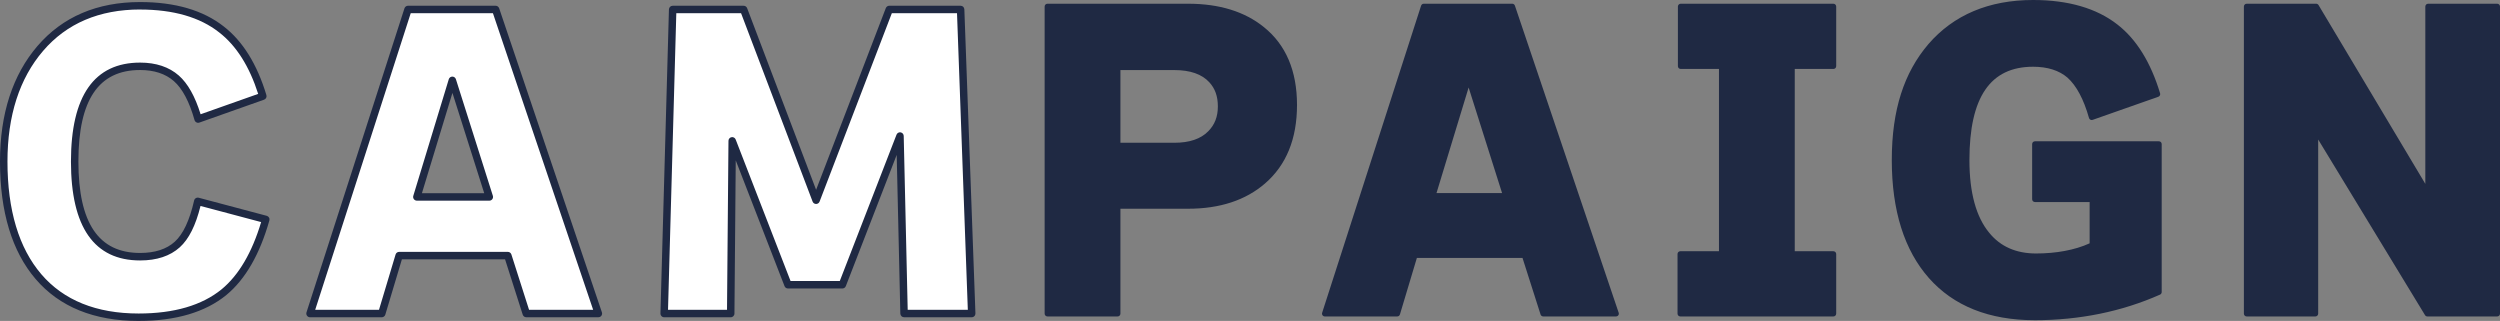
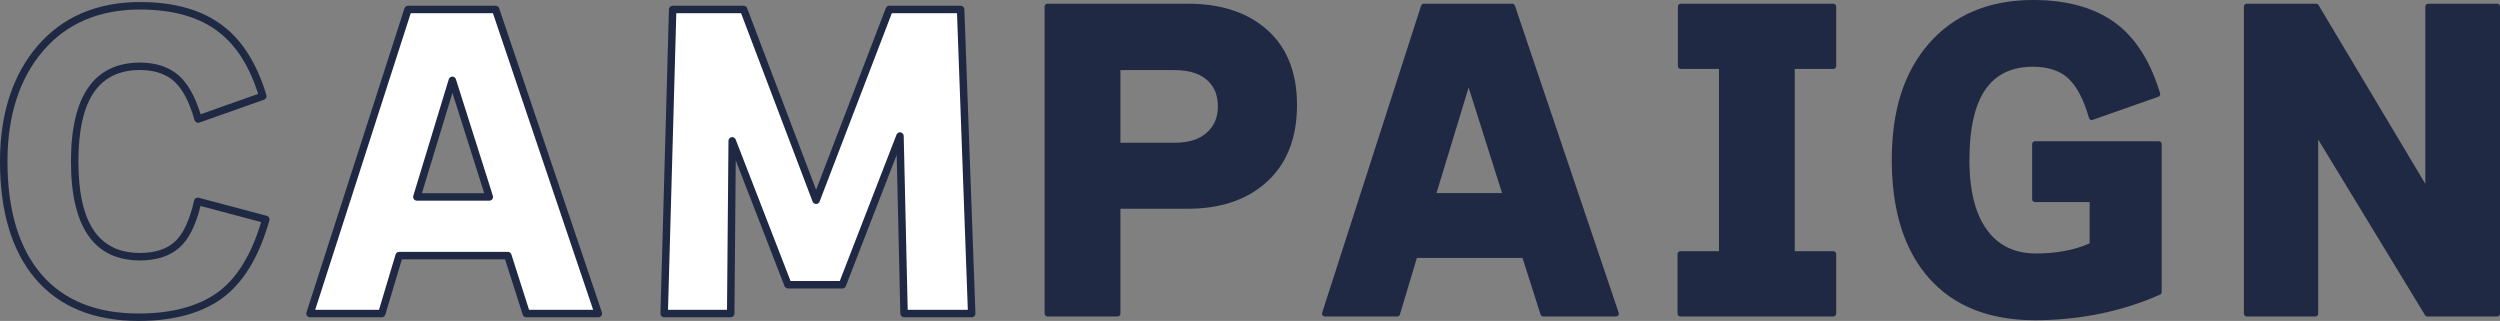
<svg xmlns="http://www.w3.org/2000/svg" width="296" height="38" viewBox="0 0 296 38" fill="none">
  <rect x="0" y="0" width="296" height="38" fill="#808080" stroke="none" />
  <path d="M132.437 37.248H123.906V0.662H140.681C144.314 0.662 147.283 1.576 149.504 3.378C152.055 5.42 153.345 8.462 153.345 12.423C153.345 16.384 152.099 19.423 149.639 21.554C147.389 23.505 144.374 24.494 140.681 24.494H132.437V37.248ZM124.127 37.027H132.216V24.273H140.681C144.319 24.273 147.285 23.302 149.493 21.387C151.902 19.299 153.124 16.285 153.124 12.423C153.124 8.562 151.86 5.55 149.365 3.551C147.183 1.781 144.264 0.883 140.681 0.883H124.127V37.027ZM139.045 17.344H132.216V7.856H139.045C141.041 7.856 142.542 8.387 143.503 9.436C144.255 10.248 144.637 11.311 144.637 12.6C144.637 13.889 144.211 15.014 143.366 15.855C142.407 16.843 140.953 17.344 139.045 17.344ZM132.437 17.123H139.045C140.891 17.123 142.292 16.645 143.209 15.7C144.009 14.901 144.416 13.858 144.416 12.6C144.416 11.342 144.054 10.356 143.34 9.586C142.423 8.584 140.977 8.076 139.045 8.076H132.437V17.123Z" fill="black" />
  <path d="M191.491 37.248H182.637L180.427 30.319H167.594L165.517 37.248H156.707L168.492 0.662H179.127L179.152 0.737L191.489 37.248H191.491ZM182.798 37.027H191.184L178.97 0.883H168.653L157.01 37.027H165.351L167.429 30.098H180.588L182.798 37.027ZM178.449 23.302H169.484L173.876 8.873L178.449 23.302ZM169.783 23.081H178.146L173.878 9.619L169.78 23.081H169.783Z" fill="black" />
  <path d="M217.184 37.248H198.84V29.966H203.746V7.944H198.884V0.662H217.184V7.944H212.278V29.966H217.184V37.248ZM199.061 37.027H216.963V30.186H212.057V7.723H216.963V0.883H199.105V7.723H203.967V30.186H199.061V37.027Z" fill="black" />
  <path d="M240.895 37.689C235.582 37.689 231.429 36.036 228.545 32.775C225.667 29.518 224.208 24.869 224.208 18.955C224.208 13.041 225.645 8.71 228.479 5.38C231.434 1.957 235.551 0.221 240.719 0.221C244.821 0.221 248.129 1.178 250.556 3.069C252.775 4.782 254.453 7.489 255.545 11.113L255.576 11.214L247.586 14.025L247.555 13.913C246.916 11.649 246.034 10.005 244.936 9.023C243.901 8.134 242.482 7.683 240.721 7.683C235.573 7.683 232.963 11.477 232.963 18.959C232.963 22.858 233.772 25.804 235.368 27.715C236.725 29.388 238.643 30.235 241.074 30.235C243.638 30.235 245.846 29.802 247.639 28.953V23.703H240.831V16.951H255.728V34.655L255.662 34.684C251.16 36.681 246.191 37.693 240.898 37.693L240.895 37.689ZM240.719 0.441C235.62 0.441 231.557 2.151 228.647 5.523C225.848 8.811 224.43 13.33 224.43 18.955C224.43 24.579 225.871 29.414 228.713 32.629C231.551 35.84 235.651 37.468 240.895 37.468C246.14 37.468 251.047 36.471 255.505 34.507V17.168H241.05V23.478H247.858V29.085L247.796 29.116C245.961 30.001 243.7 30.451 241.072 30.451C238.444 30.451 236.597 29.577 235.195 27.85C233.566 25.899 232.74 22.905 232.74 18.955C232.74 11.327 235.425 7.458 240.719 7.458C242.535 7.458 244.001 7.928 245.079 8.853C246.193 9.848 247.084 11.49 247.734 13.736L255.304 11.075C254.225 7.547 252.583 4.912 250.421 3.244C248.034 1.386 244.77 0.441 240.721 0.441H240.719Z" fill="black" />
  <path d="M295.779 37.248H287.34L287.307 37.195L274.252 15.731V37.248H265.897V0.662H274.292L287.38 22.572V0.662H295.779V37.248ZM287.464 37.027H295.558V0.883H287.601V23.372L274.168 0.883H266.118V37.027H274.031V14.941L287.464 37.027Z" fill="black" />
  <path d="M153.235 12.423C153.235 16.336 152.013 19.352 149.566 21.47C147.327 23.412 144.363 24.383 140.681 24.383H132.326V37.137H124.016V0.772H140.681C144.306 0.772 147.223 1.671 149.433 3.465C151.968 5.495 153.235 8.48 153.235 12.423ZM144.527 12.6C144.527 11.335 144.158 10.305 143.422 9.511C142.478 8.48 141.019 7.966 139.045 7.966H132.326V17.234H139.045C140.931 17.234 142.345 16.748 143.289 15.777C144.113 14.954 144.527 13.895 144.527 12.6Z" fill="#1F2943" />
  <path d="M191.339 37.137H182.719L180.509 30.209H167.513L165.435 37.137H156.86L168.574 0.772H179.05L191.339 37.137ZM178.298 23.192L173.878 9.246L169.635 23.192H178.298Z" fill="#1F2943" />
  <path d="M217.074 37.137H198.95V30.076H203.857V7.834H198.995V0.772H217.074V7.834H212.167V30.076H217.074V37.137Z" fill="#1F2943" />
  <path d="M255.615 34.578C251.107 36.577 246.2 37.579 240.896 37.579C235.591 37.579 231.502 35.952 228.629 32.702C225.756 29.452 224.319 24.869 224.319 18.955C224.319 13.041 225.734 8.776 228.563 5.45C231.509 2.037 235.562 0.331 240.719 0.331C244.814 0.331 248.072 1.273 250.488 3.156C252.698 4.861 254.349 7.525 255.439 11.143L247.659 13.88C247.011 11.585 246.127 9.936 245.007 8.937C243.946 8.025 242.516 7.569 240.719 7.569C235.474 7.569 232.85 11.364 232.85 18.955C232.85 22.898 233.662 25.839 235.282 27.781C236.667 29.487 238.597 30.341 241.072 30.341C243.696 30.341 245.919 29.9 247.747 29.017V23.589H240.94V17.057H255.615V34.578Z" fill="#1F2943" />
  <path d="M295.669 37.137H287.402L274.141 15.336V37.137H266.008V0.772H274.23L287.491 22.971V0.772H295.669V37.137Z" fill="#1F2943" />
  <path d="M132.326 37.468H124.016C123.833 37.468 123.685 37.32 123.685 37.137V0.772C123.685 0.589 123.833 0.441 124.016 0.441H140.681C144.365 0.441 147.382 1.373 149.643 3.208C152.247 5.294 153.566 8.394 153.566 12.423C153.566 16.453 152.293 19.546 149.783 21.72C147.491 23.706 144.429 24.714 140.681 24.714H132.658V37.137C132.658 37.32 132.51 37.468 132.326 37.468ZM124.348 36.806H131.995V24.383C131.995 24.2 132.143 24.052 132.326 24.052H140.681C144.266 24.052 147.181 23.099 149.349 21.221C151.708 19.178 152.903 16.219 152.903 12.423C152.903 8.628 151.666 5.678 149.226 3.723C147.084 1.984 144.211 1.103 140.681 1.103H124.348V36.806ZM139.045 17.565H132.326C132.143 17.565 131.995 17.417 131.995 17.234V7.966C131.995 7.783 132.143 7.635 132.326 7.635H139.045C141.108 7.635 142.661 8.191 143.667 9.288C144.458 10.142 144.858 11.256 144.858 12.6C144.858 13.944 144.41 15.126 143.523 16.011C142.522 17.042 141.015 17.565 139.045 17.565ZM132.658 16.903H139.045C140.829 16.903 142.177 16.446 143.05 15.548C143.822 14.778 144.195 13.816 144.195 12.6C144.195 11.384 143.853 10.464 143.178 9.736C142.303 8.78 140.913 8.297 139.045 8.297H132.658V16.903Z" fill="#1F2943" />
  <path d="M191.339 37.468H182.719C182.575 37.468 182.447 37.376 182.403 37.239L180.265 30.54H167.758L165.751 37.232C165.709 37.371 165.581 37.468 165.433 37.468H156.857C156.751 37.468 156.652 37.417 156.59 37.331C156.528 37.245 156.51 37.135 156.541 37.036L168.258 0.671C168.302 0.534 168.43 0.441 168.574 0.441H179.05C179.191 0.441 179.32 0.532 179.364 0.666L191.652 37.031C191.688 37.133 191.67 37.243 191.608 37.329C191.546 37.415 191.445 37.466 191.339 37.466V37.468ZM182.96 36.806H190.874L178.811 1.103H168.814L157.313 36.806H165.185L167.192 30.114C167.234 29.975 167.362 29.878 167.51 29.878H180.506C180.65 29.878 180.778 29.97 180.822 30.107L182.96 36.806ZM178.298 23.523H169.634C169.531 23.523 169.431 23.474 169.367 23.388C169.303 23.302 169.285 23.194 169.316 23.094L173.56 9.149C173.602 9.01 173.73 8.915 173.876 8.915C174.019 8.915 174.148 9.007 174.192 9.146L178.612 23.092C178.643 23.194 178.626 23.302 178.564 23.388C178.502 23.474 178.402 23.523 178.296 23.523H178.298ZM170.081 22.86H177.845L173.885 10.362L170.081 22.86Z" fill="#1F2943" />
  <path d="M217.074 37.468H198.95C198.767 37.468 198.619 37.32 198.619 37.137V30.076C198.619 29.893 198.767 29.745 198.95 29.745H203.526V8.165H198.995C198.811 8.165 198.663 8.017 198.663 7.834V0.772C198.663 0.589 198.811 0.441 198.995 0.441H217.074C217.257 0.441 217.406 0.589 217.406 0.772V7.834C217.406 8.017 217.257 8.165 217.074 8.165H212.499V29.745H217.074C217.257 29.745 217.406 29.893 217.406 30.076V37.137C217.406 37.32 217.257 37.468 217.074 37.468ZM199.282 36.806H216.742V30.407H212.167C211.984 30.407 211.836 30.259 211.836 30.076V7.834C211.836 7.65 211.984 7.503 212.167 7.503H216.742V1.103H199.326V7.503H203.857C204.04 7.503 204.189 7.65 204.189 7.834V30.076C204.189 30.259 204.04 30.407 203.857 30.407H199.282V36.806Z" fill="#1F2943" />
  <path d="M240.896 37.91C235.518 37.91 231.306 36.23 228.381 32.92C225.466 29.622 223.988 24.924 223.988 18.955C223.988 12.986 225.442 8.608 228.311 5.236C231.31 1.761 235.485 0 240.719 0C244.869 0 248.227 0.973 250.691 2.895C252.945 4.636 254.65 7.379 255.755 11.049C255.805 11.218 255.715 11.397 255.547 11.457L247.767 14.193C247.681 14.224 247.586 14.217 247.504 14.175C247.422 14.133 247.363 14.06 247.338 13.972C246.711 11.75 245.851 10.139 244.783 9.186C243.793 8.337 242.423 7.902 240.716 7.902C235.644 7.902 233.18 11.518 233.18 18.957C233.18 22.801 233.971 25.7 235.534 27.572C236.849 29.191 238.71 30.012 241.07 30.012C243.431 30.012 245.674 29.608 247.413 28.809V23.922H240.938C240.754 23.922 240.606 23.774 240.606 23.591V17.059C240.606 16.876 240.754 16.728 240.938 16.728H255.613C255.797 16.728 255.945 16.876 255.945 17.059V34.58C255.945 34.71 255.867 34.829 255.748 34.882C251.217 36.892 246.218 37.912 240.893 37.912L240.896 37.91ZM240.719 0.662C235.686 0.662 231.681 2.346 228.815 5.667C226.052 8.912 224.651 13.383 224.651 18.955C224.651 24.526 226.072 29.31 228.877 32.483C231.67 35.645 235.715 37.248 240.896 37.248C246.076 37.248 250.89 36.277 255.284 34.361V17.388H241.271V23.258H247.747C247.931 23.258 248.079 23.405 248.079 23.589V29.017C248.079 29.145 248.006 29.26 247.891 29.315C246.025 30.215 243.731 30.672 241.072 30.672C238.413 30.672 236.469 29.769 235.023 27.989C233.361 25.998 232.519 22.958 232.519 18.955C232.519 11.181 235.277 7.238 240.719 7.238C242.589 7.238 244.105 7.725 245.223 8.685C246.333 9.678 247.226 11.278 247.88 13.451L255.03 10.936C253.964 7.553 252.369 5.024 250.287 3.416C247.939 1.587 244.721 0.66 240.721 0.66L240.719 0.662Z" fill="#1F2943" />
  <path d="M295.669 37.468H287.402C287.288 37.468 287.179 37.409 287.12 37.309L274.473 16.519V37.137C274.473 37.32 274.325 37.468 274.141 37.468H266.008C265.824 37.468 265.676 37.32 265.676 37.137V0.772C265.676 0.589 265.824 0.441 266.008 0.441H274.23C274.347 0.441 274.455 0.503 274.515 0.602L287.159 21.77V0.772C287.159 0.589 287.307 0.441 287.491 0.441H295.669C295.852 0.441 296 0.589 296 0.772V37.137C296 37.32 295.852 37.468 295.669 37.468ZM287.588 36.806H295.337V1.103H287.822V22.971C287.822 23.119 287.723 23.251 287.579 23.291C287.436 23.331 287.283 23.269 287.206 23.141L274.042 1.103H266.339V36.806H273.81V15.336C273.81 15.188 273.909 15.058 274.053 15.018C274.197 14.979 274.349 15.038 274.426 15.166L287.59 36.809L287.588 36.806Z" fill="#1F2943" />
-   <path d="M16.415 37.669C11.241 37.669 7.223 36.038 4.471 32.823C1.724 29.617 0.332 25.005 0.332 19.122C0.332 13.557 1.799 9.027 4.69 5.66C7.588 2.286 11.59 0.574 16.59 0.574C20.652 0.574 23.914 1.523 26.286 3.394C28.481 5.088 30.143 7.767 31.223 11.357L31.254 11.459L23.386 14.242L23.353 14.129C22.721 11.889 21.863 10.283 20.805 9.354C19.75 8.429 18.331 7.961 16.59 7.961C11.524 7.961 8.954 11.717 8.954 19.122C8.954 26.528 11.522 30.284 16.59 30.284C18.42 30.284 19.874 29.809 20.913 28.871C21.956 27.929 22.761 26.23 23.309 23.816L23.333 23.703L31.604 25.903L31.573 26.012C30.463 29.948 28.786 32.863 26.591 34.675C24.16 36.663 20.734 37.671 16.411 37.671L16.415 37.669ZM16.59 0.794C11.659 0.794 7.711 2.48 4.858 5.801C2 9.131 0.553 13.613 0.553 19.122C0.553 24.952 1.927 29.516 4.639 32.682C7.347 35.846 11.31 37.451 16.415 37.451C20.685 37.451 24.065 36.46 26.454 34.505C28.593 32.739 30.233 29.899 31.332 26.06L23.499 23.977C22.942 26.376 22.122 28.077 21.061 29.035C19.98 30.01 18.475 30.504 16.59 30.504C11.376 30.504 8.732 26.674 8.732 19.122C8.732 11.572 11.376 7.741 16.59 7.741C18.389 7.741 19.856 8.228 20.95 9.188C22.022 10.13 22.891 11.732 23.534 13.957L30.983 11.322C29.915 7.829 28.288 5.221 26.151 3.57C23.817 1.73 20.601 0.797 16.592 0.797L16.59 0.794Z" fill="black" />
-   <path d="M71 37.232H62.232L60.044 30.372H47.342L45.285 37.232H36.561L48.229 1.011H58.76L58.785 1.086L71 37.232ZM62.392 37.011H70.691L58.601 1.231H48.39L36.864 37.011H45.119L47.177 30.151H60.206L62.394 37.011H62.392ZM58.086 23.428H49.208L53.555 9.138L58.084 23.428H58.086ZM49.508 23.207H57.785L53.562 9.884L49.508 23.207Z" fill="black" />
+   <path d="M71 37.232H62.232L60.044 30.372H47.342L45.285 37.232H36.561L48.229 1.011H58.76L58.785 1.086L71 37.232ZM62.392 37.011H70.691L58.601 1.231H48.39L36.864 37.011H45.119L47.177 30.151H60.206L62.394 37.011H62.392ZM58.086 23.428H49.208L53.555 9.138H58.086ZM49.508 23.207H57.785L53.562 9.884L49.508 23.207Z" fill="black" />
  <path d="M115.164 37.232H106.933V37.124L106.463 16.664L99.81 33.825H93.226L93.199 33.755L86.799 17.254L86.628 37.234H78.528V37.122L79.54 1.013H88.127L88.153 1.084L96.627 23.401L105.214 1.011H113.843L115.164 37.232ZM107.148 37.012H114.934L113.63 1.231H105.366L96.625 24.019L96.521 23.748L87.972 1.231H79.755L78.754 37.012H86.407L86.582 16.673L86.796 16.634L93.378 33.602H99.66L106.458 16.064L106.673 16.102L107.152 37.009L107.148 37.012Z" fill="black" />
-   <path d="M31.469 25.981C30.359 29.913 28.713 32.781 26.525 34.589C24.102 36.57 20.734 37.559 16.415 37.559C11.252 37.559 7.298 35.957 4.555 32.753C1.812 29.549 0.442 25.005 0.442 19.12C0.442 13.557 1.885 9.093 4.774 5.728C7.663 2.363 11.601 0.684 16.59 0.684C20.645 0.684 23.855 1.617 26.217 3.48C28.405 5.17 30.039 7.805 31.12 11.388L23.461 14.098C22.818 11.825 21.958 10.217 20.88 9.27C19.801 8.323 18.371 7.849 16.592 7.849C11.429 7.849 8.845 11.607 8.845 19.12C8.845 26.634 11.427 30.392 16.592 30.392C18.46 30.392 19.925 29.911 20.99 28.951C22.056 27.989 22.864 26.285 23.419 23.838L31.471 25.978L31.469 25.981Z" fill="white" />
  <path d="M70.846 37.122H62.312L60.124 30.262H47.258L45.201 37.122H36.711L48.308 1.121H58.681L70.846 37.122ZM57.936 23.317L53.56 9.511L49.358 23.317H57.936Z" fill="white" />
  <path d="M115.049 37.122H107.042L106.56 16.106L99.733 33.713H93.299L86.69 16.673L86.516 37.12H78.639L79.644 1.119H88.047L96.625 23.708L105.291 1.121H113.737L115.049 37.122Z" fill="white" />
  <path d="M16.415 38C11.139 38 7.037 36.332 4.219 33.039C1.419 29.769 0 25.087 0 19.122C0 13.476 1.494 8.875 4.438 5.444C7.402 1.993 11.491 0.243 16.59 0.243C20.727 0.243 24.058 1.216 26.491 3.133C28.739 4.87 30.441 7.604 31.542 11.26C31.61 11.485 31.489 11.726 31.265 11.803L23.607 14.513C23.492 14.555 23.364 14.546 23.256 14.489C23.147 14.433 23.066 14.334 23.032 14.217C22.418 12.039 21.594 10.486 20.584 9.601C19.591 8.732 18.247 8.29 16.587 8.29C11.672 8.29 9.283 11.834 9.283 19.12C9.283 26.406 11.672 29.95 16.587 29.95C18.334 29.95 19.713 29.505 20.69 28.622C21.68 27.728 22.451 26.084 22.984 23.741C23.01 23.624 23.083 23.522 23.187 23.461C23.291 23.399 23.413 23.381 23.53 23.412L31.581 25.552C31.696 25.583 31.794 25.658 31.851 25.76C31.911 25.861 31.924 25.985 31.893 26.098C30.764 30.1 29.051 33.07 26.805 34.926C24.312 36.965 20.816 37.998 16.415 37.998V38ZM16.59 1.125C11.758 1.125 7.897 2.771 5.11 6.017C2.305 9.283 0.884 13.692 0.884 19.122C0.884 24.871 2.232 29.361 4.891 32.468C7.532 35.555 11.409 37.12 16.415 37.12C20.608 37.12 23.914 36.153 26.244 34.249C28.268 32.578 29.842 29.902 30.918 26.294L23.742 24.385C23.167 26.704 22.36 28.308 21.284 29.282C20.139 30.314 18.561 30.837 16.59 30.837C11.157 30.837 8.401 26.896 8.401 19.125C8.401 11.353 11.155 7.412 16.59 7.412C18.471 7.412 20.011 7.926 21.169 8.941C22.235 9.877 23.101 11.417 23.751 13.529L30.569 11.117C29.521 7.842 27.968 5.393 25.945 3.833C23.669 2.037 20.522 1.13 16.587 1.13L16.59 1.125Z" fill="#1F2943" />
  <path d="M70.845 37.563H62.312C62.12 37.563 61.949 37.44 61.89 37.256L59.799 30.705H47.585L45.623 37.25C45.567 37.437 45.395 37.565 45.198 37.565H36.709C36.568 37.565 36.435 37.497 36.351 37.384C36.267 37.27 36.245 37.124 36.287 36.989L47.888 0.986C47.948 0.803 48.118 0.68 48.308 0.68H58.681C58.871 0.68 59.038 0.801 59.1 0.98L71.265 36.981C71.312 37.115 71.287 37.263 71.206 37.38C71.122 37.495 70.989 37.563 70.848 37.563H70.845ZM62.635 36.681H70.229L58.362 1.562H48.631L37.319 36.681H44.873L46.836 30.136C46.891 29.948 47.064 29.82 47.26 29.82H60.126C60.318 29.82 60.488 29.944 60.548 30.127L62.639 36.678L62.635 36.681ZM57.936 23.759H49.358C49.219 23.759 49.086 23.692 49.002 23.58C48.918 23.467 48.894 23.322 48.934 23.189L53.135 9.383C53.19 9.197 53.363 9.071 53.555 9.069H53.557C53.75 9.069 53.92 9.193 53.979 9.378L58.356 23.185C58.398 23.32 58.373 23.465 58.291 23.58C58.208 23.692 58.075 23.761 57.936 23.761V23.759ZM49.955 22.876H57.332L53.568 11L49.955 22.876Z" fill="#1F2943" />
  <path d="M115.049 37.563H107.042C106.801 37.563 106.606 37.371 106.6 37.133L106.169 18.339L100.146 33.876C100.08 34.046 99.916 34.158 99.733 34.158H93.299C93.115 34.158 92.952 34.046 92.886 33.876L87.112 18.988L86.958 37.128C86.958 37.371 86.759 37.565 86.516 37.565H78.639C78.519 37.565 78.404 37.517 78.323 37.431C78.239 37.345 78.194 37.23 78.197 37.111L79.202 1.11C79.209 0.872 79.406 0.682 79.644 0.682H88.047C88.231 0.682 88.397 0.794 88.461 0.967L96.627 22.472L104.878 0.964C104.944 0.794 105.108 0.68 105.291 0.68H113.736C113.975 0.68 114.17 0.867 114.179 1.106L115.491 37.106C115.496 37.225 115.452 37.343 115.368 37.428C115.284 37.515 115.169 37.563 115.049 37.563ZM107.473 36.681H114.59L113.31 1.562H105.594L97.038 23.867C96.972 24.037 96.809 24.151 96.625 24.151C96.442 24.151 96.278 24.039 96.212 23.867L87.742 1.562H80.075L79.094 36.681H86.078L86.251 16.671C86.251 16.459 86.405 16.278 86.613 16.241C86.821 16.203 87.028 16.318 87.104 16.517L93.602 33.273H99.43L106.147 15.947C106.222 15.751 106.425 15.636 106.635 15.671C106.843 15.707 106.995 15.885 107 16.095L107.471 36.678L107.473 36.681Z" fill="#1F2943" />
</svg>